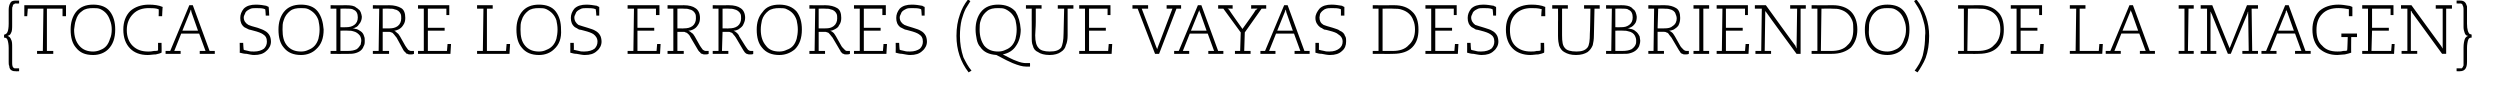
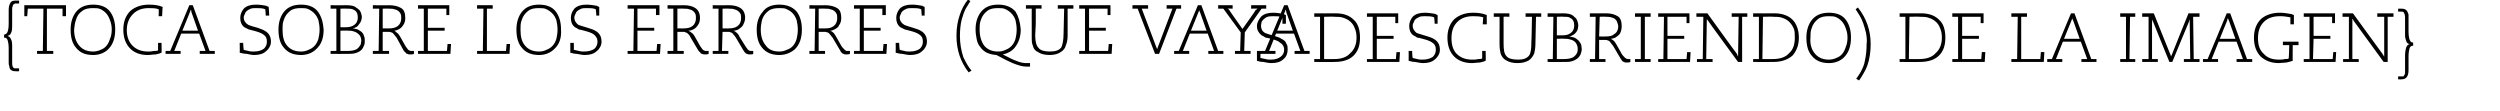
<svg xmlns="http://www.w3.org/2000/svg" version="1.1" width="431.8px" height="19.2px" viewBox="0 0 431.8 19.2">
  <desc>{TOCA SOBRE LOS ERRORES QUE VAYAS DESCUBRIENDO DE LA IMAGEN}</desc>
  <defs />
  <g id="Polygon52745">
-     <path d="m1.5 1.7c0-.5.1-.9.3-1.2c.1-.3.5-.4.9-.4c-.01 0 .6 0 .6 0l0 .5c0 0-.6.03-.6 0c-.1 0-.2 0-.2.1c-.2 0-.3.2-.3.4c-.1.1-.1.3-.1.5c0 0 0 2.6 0 2.6c0 .7 0 1.2-.2 1.5c-.1.3-.3.4-.6.5c0 0 0 0 0 0c.3.1.5.3.6.6c.2.3.2.8.2 1.4c0 0 0 2.7 0 2.7c0 .5.1.8.4.9c0 0 .1 0 .2 0c0 .01.6 0 .6 0l0 .5c0 0-.61.04-.6 0c-.2 0-.4 0-.6-.1c-.3-.1-.5-.4-.5-.8c-.1-.2-.1-.4-.1-.7c0 0 0-2.4 0-2.4c0-.6-.1-1.1-.2-1.4c-.1-.3-.3-.4-.6-.4c0 0 0-.5 0-.5c.3-.1.5-.2.6-.5c.1-.2.2-.7.2-1.4c0 0 0-2.4 0-2.4zm4.9 7.1l1 0l.1-7.3l-2.7 0l-.1 1.3l-.5 0l0-1.9l7.2 0l0 1.9l-.6 0l0-1.3l-2.7 0l0 7.3l1.1 0l0 .5l-2.8 0l0-.5zm12.6-2.1c.2-.4.3-1 .3-1.6c0-.6-.1-1.1-.3-1.6c-.3-.9-.8-1.5-1.6-1.9c-.4-.2-.8-.2-1.3-.2c-.8 0-1.4.1-1.9.5c-.6.4-.9.9-1.1 1.6c-.2.5-.2 1-.3 1.6c0 1.2.3 2.1.9 2.8c.6.7 1.4 1 2.4 1c.4 0 .9-.1 1.3-.3c.8-.3 1.3-.9 1.6-1.9c0 0 0 0 0 0zm0-4.7c.6.8.9 1.8.9 3.1c0 1.5-.4 2.6-1.2 3.4c-.6.6-1.5 1-2.6 1c-1.4 0-2.3-.4-3-1.3c-.6-.7-.9-1.7-.9-3.1c0-1.2.3-2.2.9-3c.7-.9 1.7-1.3 3-1.3c1.3 0 2.3.4 2.9 1.2c0 0 0 0 0 0zm8.9 5.4c0 0 .04 1.75 0 1.7c-.2.1-.5.2-1 .3c-.5 0-.9.1-1.4.1c-1.3 0-2.3-.4-3-1.1c-.8-.8-1.2-1.9-1.2-3.3c0-1.3.4-2.4 1.2-3.2c.8-.7 1.9-1.1 3.2-1.1c.9 0 1.7.1 2.4.4c-.03-.03-.1 1.6-.1 1.6l-.6 0c0 0 .05-1.21 0-1.2c-.5-.2-1.1-.2-1.7-.2c-1.1 0-2 .3-2.7 1c-.7.7-1.1 1.6-1.1 2.8c0 1.2.4 2.1 1 2.7c.7.7 1.6 1 2.7 1c.3 0 .6 0 1-.1c.3 0 .5 0 .7-.1c.01.01 0-1.3 0-1.3l.6 0zm5.2-5.2c0-.1-.1-.3-.1-.5c0 0-.1 0-.1 0c0 .1 0 .2 0 .2c-.1.1-.1.2-.1.2c-.02.05-1.3 3.2-1.3 3.2l2.7 0c0 0-1.11-3.15-1.1-3.1zm-4.5 6.6l.8 0l3.3-7.9l.6 0l2.9 7.9l.9 0l0 .5l-2.6 0l0-.5l1 0l-1.1-3l-3.1 0l-1.2 3l1.1 0l0 .5l-2.6 0l0-.5zm13.4-1.4c0 0 .06 1.18.1 1.2c.2.1.5.1.8.2c.3.1.6.1 1 .1c.7 0 1.3-.2 1.7-.5c.3-.3.5-.7.5-1.2c0-.6-.2-1-.7-1.3c-.3-.2-.8-.4-1.6-.6c-.4-.1-.7-.2-.8-.2c-.4-.2-.6-.3-.8-.4c-.5-.4-.7-.9-.7-1.6c0-.6.2-1.1.6-1.6c.5-.5 1.2-.7 2.1-.7c.7 0 1.3.1 1.8.2c.1.1.3.1.4.2c.03-.03.1 1.5.1 1.5l-.6 0c0 0-.05-1.1-.1-1.1c-.4-.2-1-.2-1.6-.2c-.4 0-.8 0-1.1.2c-.4.2-.7.4-.8.8c-.1.2-.2.4-.2.6c0 .6.3 1 .8 1.3c.2.1.8.3 1.6.5c.5.2.9.3 1.2.5c.4.2.7.5.9.9c.1.2.2.6.2 1c0 .6-.3 1.2-.8 1.6c-.5.5-1.2.7-2.1.7c-.4 0-.8-.1-1.3-.2c-.4 0-.8-.1-1.2-.2c.04-.02 0-1.7 0-1.7l.6 0zm13-.7c.1-.4.2-1 .2-1.6c0-.6-.1-1.1-.2-1.6c-.3-.9-.9-1.5-1.7-1.9c-.4-.2-.8-.2-1.3-.2c-.8 0-1.4.1-1.9.5c-.5.4-.9.9-1.1 1.6c-.2.5-.2 1-.2 1.6c0 1.2.2 2.1.8 2.8c.6.7 1.4 1 2.4 1c.5 0 .9-.1 1.3-.3c.8-.3 1.4-.9 1.7-1.9c0 0 0 0 0 0zm-.1-4.7c.6.8.9 1.8 1 3.1c0 1.5-.4 2.6-1.3 3.4c-.6.6-1.5 1-2.6 1c-1.3 0-2.3-.4-3-1.3c-.6-.7-.9-1.7-.9-3.1c0-1.2.3-2.2.9-3c.7-.9 1.7-1.3 3-1.3c1.3 0 2.3.4 2.9 1.2c0 0 0 0 0 0zm5.1 6.8c.7 0 1.2-.1 1.6-.3c.3-.2.5-.5.7-.8c0-.2.1-.4.1-.7c0-.3-.1-.6-.2-.8c-.3-.4-.7-.7-1.2-.8c-.3-.1-.6-.1-.9-.1c.01-.04-1.3 0-1.3 0l0 3.5c0 0 1.17 0 1.2 0zm-.2-4.1c.5 0 1-.1 1.4-.4c.4-.3.6-.7.6-1.3c0-.6-.2-1.1-.7-1.3c-.3-.2-.6-.2-1.2-.2c.04-.04-1.1 0-1.1 0l0 3.2c0 0 .98.03 1 0zm-2.7 4.1l1 0l0-7.3l-1 0l0-.6c0 0 2.69.03 2.7 0c.8 0 1.4.1 1.7.4c.2.1.3.2.4.3c.2.1.3.3.4.5c.1.3.2.6.2.8c0 .5-.2 1-.5 1.3c-.2.4-.6.6-1.1.7c0 0 0 0 0 0c.1 0 .3 0 .5.1c.3 0 .6.2.9.4c.3.2.5.5.6.9c.1.2.1.5.1.7c0 .4 0 .7-.2 1c-.2.6-.7 1-1.5 1.2c-.4.1-.8.1-1.2.1c-.05.03-3 0-3 0l0-.5zm10.2-3.9c.5 0 1-.1 1.4-.4c.4-.3.6-.8.6-1.3c0-.3 0-.6-.1-.8c-.2-.4-.5-.7-1.1-.8c-.2-.1-.5-.1-.9-.1c.01-.04-1.1 0-1.1 0l0 3.4c0 0 1.16.03 1.2 0zm-2.9 3.9l1 0l.1-7.3l-1.1 0l0-.6c0 0 2.84.03 2.8 0c.9 0 1.6.2 2.1.5c.5.3.7.9.7 1.7c0 .5-.1.9-.4 1.3c-.2.3-.4.5-.8.7c-.2.1-.5.2-.7.2c0 0 0 0 0 0c.2.1.3.2.5.4c.2.1.3.3.5.6c0 0 .9 1.6.9 1.6c.1.2.3.4.5.7c.2.1.3.2.5.2c.2 0 .3 0 .5 0c0 0 0 .5 0 .5c-.2.1-.4.1-.6.1c-.2 0-.4 0-.5-.1c-.2 0-.3-.1-.4-.3c-.1 0-.2-.2-.3-.3c0 0-1.2-2.2-1.2-2.2c-.2-.2-.3-.4-.4-.5c-.2-.2-.3-.4-.5-.4c-.2-.1-.3-.1-.5-.1c.03.01-1 0-1 0l0 3.3l1.1 0l0 .5l-2.8 0l0-.5zm7.8 0l1 0l0-7.3l-1 0l0-.6l5.4 0l0 1.7l-.5 0l0-1.1l-3.2 0l0 3.3l2.9 0l0 .5l-2.9 0l0 3.5l3.3 0l.1-1.2l.6 0l-.1 1.7l-5.6 0l0-.5zm10.2.5l0-.5l1 0l.1-7.3l-1.1 0l0-.6l2.7 0l0 .6l-1 0l0 7.3l3.3 0l.1-1.2l.6 0l-.1 1.7l-5.6 0zm13.7-2.6c.1-.4.2-1 .2-1.6c0-.6-.1-1.1-.2-1.6c-.3-.9-.9-1.5-1.7-1.9c-.4-.2-.8-.2-1.3-.2c-.8 0-1.4.1-1.9.5c-.5.4-.9.9-1.1 1.6c-.2.5-.2 1-.2 1.6c0 1.2.2 2.1.8 2.8c.6.7 1.4 1 2.4 1c.5 0 .9-.1 1.3-.3c.8-.3 1.4-.9 1.7-1.9c0 0 0 0 0 0zm-.1-4.7c.6.8.9 1.8.9 3.1c.1 1.5-.3 2.6-1.2 3.4c-.6.6-1.5 1-2.6 1c-1.3 0-2.3-.4-3-1.3c-.6-.7-.9-1.7-.9-3.1c0-1.2.3-2.2.9-3c.7-.9 1.7-1.3 3-1.3c1.3 0 2.3.4 2.9 1.2c0 0 0 0 0 0zm3.1 5.4c0 0 .05 1.18 0 1.2c.3.1.6.1.9.2c.3.1.6.1.9.1c.8 0 1.4-.2 1.8-.5c.3-.3.5-.7.5-1.2c0-.6-.3-1-.7-1.3c-.3-.2-.8-.4-1.6-.6c-.4-.1-.7-.2-.9-.2c-.3-.2-.5-.3-.7-.4c-.5-.4-.7-.9-.7-1.6c0-.6.2-1.1.6-1.6c.5-.5 1.2-.7 2.1-.7c.6 0 1.2.1 1.8.2c.1.1.2.1.4.2c.01-.03 0 1.5 0 1.5l-.5 0c0 0-.07-1.1-.1-1.1c-.4-.2-1-.2-1.6-.2c-.4 0-.8 0-1.1.2c-.4.2-.7.4-.8.8c-.1.2-.2.4-.2.6c0 .6.3 1 .7 1.3c.3.1.9.3 1.6.5c.6.2 1 .3 1.3.5c.4.2.7.5.9.9c.1.2.2.6.2 1c0 .6-.3 1.2-.8 1.6c-.5.5-1.2.7-2.1.7c-.4 0-.8-.1-1.4-.2c-.4 0-.7-.1-1.1-.2c.02-.02 0-1.7 0-1.7l.6 0zm9.3 1.4l1 0l.1-7.3l-1.1 0l0-.6l5.5 0l0 1.7l-.6 0l0-1.1l-3.2 0l0 3.3l2.9 0l0 .5l-2.9 0l0 3.5l3.3 0l.1-1.2l.6 0l-.1 1.7l-5.6 0l0-.5zm9.7-3.9c.6 0 1.1-.1 1.5-.4c.4-.3.6-.8.6-1.3c0-.3 0-.6-.1-.8c-.2-.4-.5-.7-1.1-.8c-.2-.1-.6-.1-.9-.1c-.01-.04-1.1 0-1.1 0l0 3.4c0 0 1.14.03 1.1 0zm-2.8 3.9l1 0l0-7.3l-1 0l0-.6c0 0 2.82.03 2.8 0c.9 0 1.6.2 2 .5c.5.3.8.9.8 1.7c0 .5-.1.9-.4 1.3c-.2.3-.4.5-.8.7c-.2.1-.5.2-.8.2c0 0 0 0 0 0c.2.1.4.2.6.4c.2.1.3.3.5.6c0 0 .9 1.6.9 1.6c.1.2.3.4.5.7c.2.1.3.2.5.2c.2 0 .3 0 .5 0c0 0 0 .5 0 .5c-.2.1-.4.1-.6.1c-.2 0-.4 0-.5-.1c-.2 0-.3-.1-.4-.3c-.1 0-.2-.2-.3-.3c0 0-1.3-2.2-1.3-2.2c-.1-.2-.2-.4-.3-.5c-.2-.2-.4-.4-.6-.4c-.1-.1-.2-.1-.4-.1c.01.01-1 0-1 0l0 3.3l1.1 0l0 .5l-2.8 0l0-.5zm10.6-3.9c.6 0 1.1-.1 1.5-.4c.4-.3.6-.8.6-1.3c0-.3 0-.6-.1-.8c-.2-.4-.6-.7-1.1-.8c-.3-.1-.6-.1-.9-.1c-.03-.04-1.1 0-1.1 0l0 3.4c0 0 1.12.03 1.1 0zm-2.8 3.9l1 0l0-7.3l-1 0l0-.6c0 0 2.79.03 2.8 0c.9 0 1.6.2 2 .5c.5.3.8.9.8 1.7c0 .5-.2.9-.4 1.3c-.2.3-.5.5-.8.7c-.2.1-.5.2-.8.2c0 0 0 0 0 0c.2.1.4.2.6.4c.1.1.3.3.4.6c0 0 1 1.6 1 1.6c.1.2.3.4.5.7c.1.1.3.2.5.2c.1 0 .3 0 .4 0c0 0 0 .5 0 .5c-.1.1-.3.1-.5.1c-.3 0-.4 0-.6-.1c-.1 0-.2-.1-.4-.3c0 0-.1-.2-.2-.3c0 0-1.3-2.2-1.3-2.2c-.1-.2-.3-.4-.4-.5c-.1-.2-.3-.4-.5-.4c-.1-.1-.3-.1-.4-.1c-.02.01-1 0-1 0l-.1 3.3l1.1 0l0 .5l-2.7 0l0-.5zm14.5-2.1c.1-.4.2-1 .2-1.6c0-.6-.1-1.1-.2-1.6c-.3-.9-.8-1.5-1.7-1.9c-.3-.2-.8-.2-1.3-.2c-.7 0-1.4.1-1.9.5c-.5.4-.9.9-1.1 1.6c-.1.5-.2 1-.2 1.6c0 1.2.3 2.1.9 2.8c.5.7 1.3 1 2.3 1c.5 0 .9-.1 1.3-.3c.9-.3 1.4-.9 1.7-1.9c0 0 0 0 0 0zm0-4.7c.6.8.9 1.8.9 3.1c0 1.5-.4 2.6-1.2 3.4c-.7.6-1.6 1-2.7 1c-1.3 0-2.3-.4-3-1.3c-.6-.7-.9-1.7-.9-3.1c0-1.2.3-2.2 1-3c.6-.9 1.6-1.3 2.9-1.3c1.3 0 2.3.4 3 1.2c0 0 0 0 0 0zm5 2.9c.6 0 1-.1 1.4-.4c.4-.3.6-.8.6-1.3c0-.3 0-.6-.1-.8c-.2-.4-.5-.7-1.1-.8c-.2-.1-.5-.1-.9-.1c.02-.04-1.1 0-1.1 0l0 3.4c0 0 1.17.03 1.2 0zm-2.8 3.9l.9 0l.1-7.3l-1 0l0-.6c0 0 2.75.03 2.7 0c.9 0 1.6.2 2.1.5c.5.3.7.9.7 1.7c0 .5-.1.9-.4 1.3c-.1.3-.4.5-.8.7c-.2.1-.4.2-.7.2c0 0 0 0 0 0c.2.1.4.2.6.4c.1.1.2.3.4.6c0 0 .9 1.6.9 1.6c.1.2.3.4.6.7c.1.1.2.2.4.2c.2 0 .3 0 .5 0c0 0 0 .5 0 .5c-.2.1-.4.1-.6.1c-.2 0-.4 0-.5-.1c-.1 0-.3-.1-.4-.3c-.1 0-.1-.2-.2-.3c0 0-1.3-2.2-1.3-2.2c-.2-.2-.3-.4-.4-.5c-.2-.2-.3-.4-.5-.4c-.2-.1-.3-.1-.5-.1c.04.01-1 0-1 0l0 3.3l1.1 0l0 .5l-2.7 0l0-.5zm7.7 0l1 0l0-7.3l-1 0l0-.6l5.5 0l0 1.7l-.6 0l0-1.1l-3.2 0l0 3.3l2.9 0l0 .5l-2.9 0l0 3.5l3.3 0l.1-1.2l.6 0l-.1 1.7l-5.6 0l0-.5zm7.8-1.4c0 0 .06 1.18.1 1.2c.2.1.5.1.8.2c.3.1.6.1 1 .1c.7 0 1.3-.2 1.7-.5c.3-.3.5-.7.5-1.2c0-.6-.2-1-.7-1.3c-.3-.2-.8-.4-1.6-.6c-.4-.1-.7-.2-.8-.2c-.4-.2-.6-.3-.8-.4c-.5-.4-.7-.9-.7-1.6c0-.6.2-1.1.6-1.6c.5-.5 1.2-.7 2.1-.7c.7 0 1.2.1 1.8.2c.1.1.2.1.4.2c.02-.03 0 1.5 0 1.5l-.5 0c0 0-.06-1.1-.1-1.1c-.4-.2-1-.2-1.6-.2c-.4 0-.8 0-1.1.2c-.4.2-.7.4-.8.8c-.1.2-.2.4-.2.6c0 .6.3 1 .8 1.3c.2.1.8.3 1.5.5c.6.2 1 .3 1.3.5c.4.2.7.5.9.9c.1.2.2.6.2 1c0 .6-.3 1.2-.8 1.6c-.5.5-1.2.7-2.1.7c-.4 0-.8-.1-1.4-.2c-.4 0-.7-.1-1.1-.2c.03-.02 0-1.7 0-1.7l.6 0zm12 5.1c-1.4-1.8-2.1-3.9-2.1-6.3c0-1.4.2-2.6.6-3.7c.3-.9.7-1.7 1.4-2.6c0 0 .4.3.4.3c-.3.5-.6 1-.8 1.3c-.3.6-.5 1.2-.7 1.9c-.2.8-.3 1.8-.3 2.8c0 1.3.2 2.5.6 3.7c.4.8.8 1.6 1.4 2.3c0 0-.5.3-.5.3zm8.1-5.8c.1-.4.2-1 .2-1.6c0-.6-.1-1.1-.2-1.6c-.3-.9-.9-1.5-1.7-1.9c-.4-.2-.8-.2-1.3-.2c-.8 0-1.4.1-1.9.5c-.5.4-.9.9-1.1 1.6c-.2.5-.2 1-.2 1.6c0 1.2.3 2.1.8 2.8c.6.7 1.4 1 2.4 1c.5 0 .9-.1 1.3-.3c.8-.3 1.4-.9 1.7-1.9c0 0 0 0 0 0zm-6.7.1c-.1-.5-.2-1.1-.2-1.7c0-1.2.3-2.2.9-3c.7-.9 1.7-1.3 3-1.3c1.3 0 2.3.4 3 1.2c.5.8.8 1.8.9 3.1c0 1.1-.3 2.1-.8 2.8c-.5.8-1.3 1.3-2.3 1.5c0 0 0 0 0 0c1 .5 1.7.9 2.3 1.1c.7.3 1.3.4 1.7.4c.2 0 .4 0 .5 0c.1 0 .2 0 .2 0c.03 0 0 .6 0 .6c0 0-.33 0-.3 0c-.1 0-.3 0-.4 0c-.6 0-1.3-.2-2.3-.6c-.5-.2-1.5-.7-2.8-1.4c-1.3-.1-2.2-.5-2.8-1.4c-.3-.3-.5-.8-.6-1.3c0 0 0 0 0 0zm11.2-5.9l0 .6c0 0-1.01-.04-1 0c0 .3 0 1.1 0 2.3c0 1-.1 1.7-.1 2.3c0 1.1.2 1.8.6 2.2c.3.4 1 .6 1.9.6c1 0 1.6-.2 2-.7c.2-.4.4-1.2.4-2.4c.01-.02.1-4.3.1-4.3l-1.1 0l0-.6l2.7 0l0 .6l-1 0c0 0-.01 4.56 0 4.6c0 .7-.1 1.3-.3 1.7c-.1.5-.4.9-.9 1.2c-.4.3-1.1.5-1.9.5c-.9 0-1.6-.2-2-.5c-.5-.2-.8-.6-.9-1.1c-.2-.4-.2-.9-.2-1.7c0-.8 0-1.6 0-2.4c-.01.04 0-2.3 0-2.3l-1 0l0-.6l2.7 0zm6.5 7.9l1 0l0-7.3l-1 0l0-.6l5.4 0l0 1.7l-.5 0l0-1.1l-3.2 0l0 3.3l2.9 0l0 .5l-2.9 0l0 3.5l3.3 0l.1-1.2l.6 0l-.1 1.7l-5.6 0l0-.5zm9.2-7.9l2.7 0l0 .6l-1.1 0c0 0 2.53 6.6 2.5 6.6c.1.2.1.3.2.4c0 0 0 0 0 0c0-.1 0-.2.1-.4c0 0 2.5-6.6 2.5-6.6l-1 0l0-.6l2.5 0l0 .6l-.8 0l-3 7.8l-.7 0l-3-7.8l-.9 0l0-.6zm11.7 1.3c-.1-.1-.1-.3-.2-.5c0 0 0 0 0 0c0 .1 0 .2 0 .2c-.1.1-.1.2-.1.2c-.03.05-1.3 3.2-1.3 3.2l2.7 0c0 0-1.12-3.15-1.1-3.1zm-4.5 6.6l.8 0l3.3-7.9l.6 0l2.9 7.9l.9 0l0 .5l-2.6 0l0-.5l1 0l-1.1-3l-3.1 0l-1.2 3l1.1 0l0 .5l-2.6 0l0-.5zm10.5 0l.9 0l.1-3.2l-3-4.1l-.9 0l0-.6l2.5 0l0 .6c0 0-.86-.04-.9 0c.1 0 .2.1.3.2c-.02.04 2.3 3.3 2.3 3.3c0 0 2.35-3.25 2.3-3.3c.1 0 .2-.1.3-.2c-.01-.04-1.1 0-1.1 0l0-.6l2.6 0l0 .6l-.8 0l-2.9 4.1l-.1 3.2l1.1 0l0 .5l-2.7 0l0-.5zm8.9-6.6c0-.1-.1-.3-.1-.5c0 0-.1 0-.1 0c0 .1 0 .2 0 .2c-.1.1-.1.2-.1.2c-.02.05-1.3 3.2-1.3 3.2l2.7 0c0 0-1.11-3.15-1.1-3.1zm-4.5 6.6l.8 0l3.3-7.9l.6 0l2.9 7.9l.9 0l0 .5l-2.6 0l0-.5l1 0l-1.1-3l-3.1 0l-1.2 3l1.1 0l0 .5l-2.6 0l0-.5zm10.1-1.4c0 0 .03 1.18 0 1.2c.3.1.5.1.9.2c.3.1.6.1.9.1c.8 0 1.3-.2 1.7-.5c.4-.3.6-.7.6-1.2c0-.6-.3-1-.8-1.3c-.2-.2-.7-.4-1.5-.6c-.4-.1-.7-.2-.9-.2c-.3-.2-.5-.3-.7-.4c-.5-.4-.8-.9-.8-1.6c0-.6.3-1.1.7-1.6c.5-.5 1.2-.7 2.1-.7c.6 0 1.2.1 1.8.2c.1.1.2.1.4.2c0-.03 0 1.5 0 1.5l-.6 0c0 0 .02-1.1 0-1.1c-.4-.2-1-.2-1.6-.2c-.4 0-.8 0-1.2.2c-.3.2-.6.4-.8.8c0 .2-.1.4-.1.6c0 .6.2 1 .7 1.3c.3.1.8.3 1.6.5c.6.2 1 .3 1.2.5c.5.2.8.5.9.9c.2.2.2.6.2 1c0 .6-.2 1.2-.7 1.6c-.5.5-1.2.7-2.1.7c-.4 0-.9-.1-1.4-.2c-.4 0-.8-.1-1.1-.2c0-.02 0-1.7 0-1.7l.6 0zm12.8 1.4c1.1 0 2.1-.3 2.7-1c.7-.6 1.1-1.5 1.1-2.7c0-.6-.1-1.2-.3-1.6c-.3-.9-1-1.5-1.9-1.8c-.5-.2-1-.2-1.6-.2c.03-.04-1.8 0-1.8 0l0 7.3c0 0 1.76 0 1.8 0zm-3.5 0l1 0l0-7.3l-1 0l0-.6c0 0 3.7.03 3.7 0c1.4 0 2.4.4 3.1 1.1c.8.7 1.1 1.8 1.1 3.1c0 1.3-.3 2.3-1.1 3.1c-.7.7-1.8 1.1-3.3 1.1c.03.03-3.5 0-3.5 0l0-.5zm9.1 0l1 0l0-7.3l-1 0l0-.6l5.4 0l0 1.7l-.5 0l0-1.1l-3.2 0l0 3.3l2.9 0l0 .5l-2.9 0l0 3.5l3.3 0l.1-1.2l.6 0l-.1 1.7l-5.6 0l0-.5zm7.8-1.4c0 0 .05 1.18.1 1.2c.2.1.5.1.8.2c.3.1.6.1.9.1c.8 0 1.4-.2 1.8-.5c.3-.3.5-.7.5-1.2c0-.6-.2-1-.7-1.3c-.3-.2-.8-.4-1.6-.6c-.4-.1-.7-.2-.9-.2c-.3-.2-.5-.3-.7-.4c-.5-.4-.7-.9-.7-1.6c0-.6.2-1.1.6-1.6c.5-.5 1.2-.7 2.1-.7c.6 0 1.2.1 1.8.2c.1.1.2.1.4.2c.02-.03 0 1.5 0 1.5l-.5 0c0 0-.06-1.1-.1-1.1c-.4-.2-1-.2-1.6-.2c-.4 0-.8 0-1.1.2c-.4.2-.7.4-.8.8c-.1.2-.2.4-.2.6c0 .6.3 1 .7 1.3c.3.1.9.3 1.6.5c.6.2 1 .3 1.3.5c.4.2.7.5.9.9c.1.2.2.6.2 1c0 .6-.3 1.2-.8 1.6c-.5.5-1.2.7-2.1.7c-.4 0-.8-.1-1.4-.2c-.4 0-.7-.1-1.1-.2c.02-.02 0-1.7 0-1.7l.6 0zm12.7 0c0 0 .05 1.75 0 1.7c-.2.1-.5.2-1 .3c-.5 0-.9.1-1.4.1c-1.2 0-2.3-.4-3-1.1c-.8-.8-1.2-1.9-1.2-3.3c0-1.3.4-2.4 1.2-3.2c.8-.7 1.9-1.1 3.2-1.1c.9 0 1.7.1 2.4.4c-.02-.03 0 1.6 0 1.6l-.7 0c0 0 .06-1.21.1-1.2c-.6-.2-1.2-.2-1.8-.2c-1.1 0-2 .3-2.7 1c-.7.7-1 1.6-1 2.8c0 1.2.3 2.1.9 2.7c.7.7 1.6 1 2.7 1c.3 0 .7 0 1-.1c.3 0 .5 0 .7-.1c.02.01 0-1.3 0-1.3l.6 0zm4.1-6.5l0 .6c0 0-.98-.04-1 0c0 .3 0 1.1 0 2.3c0 1 0 1.7 0 2.3c0 1.1.1 1.8.5 2.2c.3.4 1 .6 2 .6c.9 0 1.5-.2 1.9-.7c.3-.4.4-1.2.4-2.4c.04-.02.1-4.3.1-4.3l-1.1 0l0-.6l2.7 0l0 .6l-.9 0c0 0-.09 4.56-.1 4.6c0 .7-.1 1.3-.2 1.7c-.2.5-.5.9-.9 1.2c-.5.3-1.1.5-2 .5c-.9 0-1.5-.2-2-.5c-.4-.2-.7-.6-.9-1.1c-.1-.4-.2-.9-.2-1.7c0-.8 0-1.6 0-2.4c.02.04 0-2.3 0-2.3l-1 0l0-.6l2.7 0zm9.4 7.9c.7 0 1.2-.1 1.6-.3c.3-.2.6-.5.7-.8c.1-.2.1-.4.1-.7c0-.3-.1-.6-.2-.8c-.2-.4-.6-.7-1.2-.8c-.3-.1-.6-.1-.9-.1c.04-.04-1.3 0-1.3 0l0 3.5c0 0 1.2 0 1.2 0zm-.2-4.1c.6 0 1-.1 1.4-.4c.4-.3.6-.7.6-1.3c0-.6-.2-1.1-.7-1.3c-.2-.2-.6-.2-1.1-.2c-.03-.04-1.2 0-1.2 0l0 3.2c0 0 1.01.03 1 0zm-2.6 4.1l.9 0l.1-7.3l-1 0l0-.6c0 0 2.62.03 2.6 0c.8 0 1.4.1 1.8.4c.1.1.2.2.3.3c.2.1.3.3.4.5c.1.3.2.6.2.8c0 .5-.1 1-.4 1.3c-.3.4-.7.6-1.2.7c0 0 0 0 0 0c.2 0 .3 0 .5.1c.3 0 .7.2.9.4c.3.2.5.5.7.9c0 .2.1.5.1.7c0 .4-.1.7-.2 1c-.3.6-.8 1-1.6 1.2c-.3.1-.7.1-1.2.1c-.02.03-2.9 0-2.9 0l0-.5zm10.1-3.9c.6 0 1.1-.1 1.4-.4c.5-.3.7-.8.7-1.3c0-.3-.1-.6-.2-.8c-.1-.4-.5-.7-1-.8c-.3-.1-.6-.1-1-.1c.04-.04-1 0-1 0l-.1 3.4c0 0 1.19.03 1.2 0zm-2.8 3.9l.9 0l.1-7.3l-1 0l0-.6c0 0 2.77.03 2.8 0c.9 0 1.5.2 2 .5c.5.3.7.9.7 1.7c0 .5-.1.9-.3 1.3c-.2.3-.5.5-.8.7c-.3.1-.5.2-.8.2c0 0 0 0 0 0c.2.1.4.2.6.4c.1.1.2.3.4.6c0 0 .9 1.6.9 1.6c.1.2.3.4.6.7c.1.1.3.2.5.2c.1 0 .3 0 .4 0c0 0 0 .5 0 .5c-.2.1-.4.1-.6.1c-.2 0-.4 0-.5-.1c-.1 0-.3-.1-.4-.3c0 0-.1-.2-.2-.3c0 0-1.3-2.2-1.3-2.2c-.2-.2-.3-.4-.4-.5c-.1-.2-.3-.4-.5-.4c-.1-.1-.3-.1-.4-.1c-.04.01-1.1 0-1.1 0l0 3.3l1.1 0l0 .5l-2.7 0l0-.5zm7.8.5l0-.5l1 0l0-7.3l-1 0l0-.6l2.7 0l0 .6l-1 0l0 7.3l1 0l0 .5l-2.7 0zm4-.5l.9 0l.1-7.3l-1 0l0-.6l5.4 0l0 1.7l-.5 0l0-1.1l-3.3 0l0 3.3l2.9 0l0 .5l-2.9 0l0 3.5l3.3 0l.1-1.2l.6 0l-.1 1.7l-5.5 0l0-.5zm6.7 0l1 0l.1-7.3l-1.2 0l0-.6l1.9 0c0 0 5.06 7.02 5.1 7c0 .1.1.2.2.5c.01-.02 0 0 0 0l.1-6.9l-1.2 0l0-.6l2.7 0l0 .6l-.9 0l0 7.8l-.7 0c0 0-5.14-6.99-5.1-7c-.1-.1-.2-.3-.3-.4c.02-.02 0 0 0 0l-.1 6.9l1.1 0l0 .5l-2.7 0l0-.5zm13.1 0c1.2 0 2.2-.3 2.8-1c.7-.6 1-1.5 1-2.7c0-.6 0-1.2-.2-1.6c-.4-.9-1-1.5-1.9-1.8c-.5-.2-1-.2-1.6-.2c.01-.04-1.8 0-1.8 0l-.1 7.3c0 0 1.84 0 1.8 0zm-3.4 0l1 0l0-7.3l-1 0l0-.6c0 0 3.68.03 3.7 0c1.3 0 2.4.4 3.1 1.1c.7.7 1.1 1.8 1.1 3.1c0 1.3-.4 2.3-1.1 3.1c-.8.7-1.9 1.1-3.3 1.1c.01.03-3.5 0-3.5 0l0-.5zm16-2.1c.2-.4.3-1 .3-1.6c0-.6-.1-1.1-.3-1.6c-.3-.9-.8-1.5-1.6-1.9c-.4-.2-.8-.2-1.3-.2c-.8 0-1.4.1-1.9.5c-.5.4-.9.9-1.1 1.6c-.2.5-.2 1-.2 1.6c-.1 1.2.2 2.1.8 2.8c.6.7 1.4 1 2.4 1c.4 0 .9-.1 1.3-.3c.8-.3 1.3-.9 1.6-1.9c0 0 0 0 0 0zm0-4.7c.6.8.9 1.8.9 3.1c0 1.5-.4 2.6-1.2 3.4c-.6.6-1.5 1-2.6 1c-1.3 0-2.3-.4-3-1.3c-.6-.7-.9-1.7-.9-3.1c0-1.2.3-2.2.9-3c.7-.9 1.7-1.3 3-1.3c1.3 0 2.3.4 2.9 1.2c0 0 0 0 0 0zm2.1-2.1c1.5 1.9 2.2 4 2.2 6.3c0 1.4-.2 2.7-.6 3.8c-.2.5-.4.9-.7 1.4c-.2.4-.5.8-.7 1.1c0 0-.5-.3-.5-.3c.4-.5.6-.9.8-1.2c.3-.6.6-1.2.7-1.9c.2-.9.3-1.8.3-2.9c.1-.6 0-1.3-.1-1.9c-.3-1.2-.6-2.2-1.1-3c-.3-.5-.5-.8-.7-1.1c0 0 .4-.3.4-.3zm10.6 8.9c1.2 0 2.2-.3 2.8-1c.7-.6 1.1-1.5 1.1-2.7c0-.6-.1-1.2-.3-1.6c-.3-.9-1-1.5-1.9-1.8c-.5-.2-1-.2-1.6-.2c.02-.04-1.8 0-1.8 0l-.1 7.3c0 0 1.85 0 1.8 0zm-3.4 0l1 0l0-7.3l-1 0l0-.6c0 0 3.69.03 3.7 0c1.4 0 2.4.4 3.1 1.1c.8.7 1.1 1.8 1.1 3.1c0 1.3-.3 2.3-1.1 3.1c-.7.7-1.8 1.1-3.3 1.1c.02.03-3.5 0-3.5 0l0-.5zm9.1 0l1 0l0-7.3l-1 0l0-.6l5.4 0l0 1.7l-.5 0l0-1.1l-3.2 0l0 3.3l2.9 0l0 .5l-2.9 0l0 3.5l3.3 0l.1-1.2l.6 0l-.1 1.7l-5.6 0l0-.5zm10.2.5l0-.5l1 0l.1-7.3l-1.1 0l0-.6l2.7 0l0 .6l-1 0l0 7.3l3.3 0l.1-1.2l.6 0l-.1 1.7l-5.6 0zm10.7-7.1c-.1-.1-.1-.3-.2-.5c0 0 0 0 0 0c0 .1 0 .2 0 .2c-.1.1-.1.2-.1.2c-.03.05-1.3 3.2-1.3 3.2l2.7 0c0 0-1.12-3.15-1.1-3.1zm-4.5 6.6l.8 0l3.3-7.9l.6 0l2.9 7.9l.9 0l0 .5l-2.6 0l0-.5l1 0l-1.1-3l-3.1 0l-1.2 3l1.1 0l0 .5l-2.6 0l0-.5zm12.6.5l0-.5l1 0l0-7.3l-1 0l0-.6l2.6 0l0 .6l-.9 0l-.1 7.3l1 0l0 .5l-2.6 0zm3.8-.5l1.1 0l0-7.3l-1.1 0l0-.6l2 0c0 0 2.87 7.18 2.9 7.2c0 .1.1.2.1.3c0 0 0 0 0 0c0-.1 0-.2.1-.3c-.02-.02 2.9-7.2 2.9-7.2l1.9 0l0 .6l-1.1 0l.1 7.3l1 0l0 .5l-2.7 0l0-.5l1.1 0l-.1-6.8c0 0-.01-.04 0 0c0 0-.1.1-.1.3c-.03.01-2.9 7-2.9 7l-.5 0c0 0-2.83-6.91-2.8-6.9c0 0-.1-.1-.1-.2c0 0 0-.1-.1-.2c.05.01 0 0 0 0l0 6.8l1 0l0 .5l-2.7 0l0-.5zm15-6.6c-.1-.1-.1-.3-.2-.5c0 0 0 0 0 0c0 .1 0 .2-.1.2c0 .1 0 .2 0 .2c-.04.05-1.3 3.2-1.3 3.2l2.7 0c0 0-1.13-3.15-1.1-3.1zm-4.5 6.6l.8 0l3.3-7.9l.6 0l2.9 7.9l.9 0l0 .5l-2.7 0l0-.5l1.1 0l-1.1-3l-3.1 0l-1.2 3l1.1 0l0 .5l-2.6 0l0-.5zm16.5-3l0 .6l-1 0c0 0-.03 2.75 0 2.7c-.3.1-.6.2-1.1.3c-.4 0-.9.1-1.3.1c-1.3 0-2.3-.4-3.1-1.1c-.8-.8-1.2-1.9-1.2-3.3c0-1.3.4-2.4 1.2-3.2c.8-.7 1.9-1.1 3.3-1.1c.6 0 1.2.1 1.8.2c.2 0 .3.1.6.2c.01-.02 0 1.6 0 1.6l-.6 0c0 0-.02-1.17 0-1.2c-.5-.1-1.1-.2-1.8-.2c-1.2 0-2.1.3-2.8 1c-.7.7-1 1.6-1 2.8c0 1.2.3 2.1 1 2.7c.6.7 1.5 1 2.6 1c.4 0 .7 0 1-.1c.3 0 .6 0 .7-.1c.04.01.1-2.3.1-2.3l-1.1 0l0-.6l2.7 0zm.9 3l1 0l0-7.3l-1 0l0-.6l5.4 0l0 1.7l-.5 0l0-1.1l-3.2 0l0 3.3l2.9 0l0 .5l-2.9 0l-.1 3.5l3.4 0l.1-1.2l.5 0l-.1 1.7l-5.5 0l0-.5zm6.8 0l1 0l0-7.3l-1.1 0l0-.6l1.8 0c0 0 5.1 7.02 5.1 7c.1.1.1.2.3.5c-.05-.02 0 0 0 0l0-6.9l-1.2 0l0-.6l2.8 0l0 .6l-1 0l0 7.8l-.7 0c0 0-5.11-6.99-5.1-7c-.1-.1-.2-.3-.2-.4c-.04-.02-.1 0-.1 0l0 6.9l1.1 0l0 .5l-2.7 0l0-.5zm10.1-8.7c.7 0 1 .3 1.2 1c0 .2 0 .4 0 .6c0 0 0 2.4 0 2.4c0 1 .2 1.6.5 1.8c.1 0 .2 0 .3.1c0 0 0 .5 0 .5c-.3 0-.5.1-.6.4c-.1.3-.2.8-.2 1.4c0 0 0 2.4 0 2.4c0 1.1-.4 1.6-1.2 1.6c.04.04-.6 0-.6 0l0-.5c0 0 .62.01.6 0c.1 0 .2 0 .3 0c.1-.1.2-.2.3-.5c0-.1 0-.2 0-.4c0 0 0-2.7 0-2.7c0-.6.1-1.1.2-1.4c.1-.3.3-.5.6-.6c0 0 0 0 0 0c-.3 0-.5-.2-.6-.5c-.1-.3-.2-.6-.2-1c0-.1 0-.3 0-.5c0 0 0-2.6 0-2.6c0-.4-.1-.6-.2-.8c0-.1-.2-.2-.4-.2c.02.03-.6 0-.6 0l0-.5c0 0 .64 0 .6 0z" stroke="none" fill="#000" />
+     <path d="m1.5 1.7c0-.5.1-.9.3-1.2c.1-.3.5-.4.9-.4c-.01 0 .6 0 .6 0l0 .5c0 0-.6.03-.6 0c-.1 0-.2 0-.2.1c-.2 0-.3.2-.3.4c-.1.1-.1.3-.1.5c0 0 0 2.6 0 2.6c0 .7 0 1.2-.2 1.5c-.1.3-.3.4-.6.5c0 0 0 0 0 0c.3.1.5.3.6.6c.2.3.2.8.2 1.4c0 0 0 2.7 0 2.7c0 .5.1.8.4.9c0 0 .1 0 .2 0c0 .01.6 0 .6 0l0 .5c0 0-.61.04-.6 0c-.2 0-.4 0-.6-.1c-.3-.1-.5-.4-.5-.8c-.1-.2-.1-.4-.1-.7c0 0 0-2.4 0-2.4c0-.6-.1-1.1-.2-1.4c-.1-.3-.3-.4-.6-.4c0 0 0-.5 0-.5c.3-.1.5-.2.6-.5c.1-.2.2-.7.2-1.4c0 0 0-2.4 0-2.4zm4.9 7.1l1 0l.1-7.3l-2.7 0l-.1 1.3l-.5 0l0-1.9l7.2 0l0 1.9l-.6 0l0-1.3l-2.7 0l0 7.3l1.1 0l0 .5l-2.8 0l0-.5zm12.6-2.1c.2-.4.3-1 .3-1.6c0-.6-.1-1.1-.3-1.6c-.3-.9-.8-1.5-1.6-1.9c-.4-.2-.8-.2-1.3-.2c-.8 0-1.4.1-1.9.5c-.6.4-.9.9-1.1 1.6c-.2.5-.2 1-.3 1.6c0 1.2.3 2.1.9 2.8c.6.7 1.4 1 2.4 1c.4 0 .9-.1 1.3-.3c.8-.3 1.3-.9 1.6-1.9c0 0 0 0 0 0zm0-4.7c.6.8.9 1.8.9 3.1c0 1.5-.4 2.6-1.2 3.4c-.6.6-1.5 1-2.6 1c-1.4 0-2.3-.4-3-1.3c-.6-.7-.9-1.7-.9-3.1c0-1.2.3-2.2.9-3c.7-.9 1.7-1.3 3-1.3c1.3 0 2.3.4 2.9 1.2c0 0 0 0 0 0zm8.9 5.4c0 0 .04 1.75 0 1.7c-.2.1-.5.2-1 .3c-.5 0-.9.1-1.4.1c-1.3 0-2.3-.4-3-1.1c-.8-.8-1.2-1.9-1.2-3.3c0-1.3.4-2.4 1.2-3.2c.8-.7 1.9-1.1 3.2-1.1c.9 0 1.7.1 2.4.4c-.03-.03-.1 1.6-.1 1.6l-.6 0c0 0 .05-1.21 0-1.2c-.5-.2-1.1-.2-1.7-.2c-1.1 0-2 .3-2.7 1c-.7.7-1.1 1.6-1.1 2.8c0 1.2.4 2.1 1 2.7c.7.7 1.6 1 2.7 1c.3 0 .6 0 1-.1c.3 0 .5 0 .7-.1c.01.01 0-1.3 0-1.3l.6 0zm5.2-5.2c0-.1-.1-.3-.1-.5c0 0-.1 0-.1 0c0 .1 0 .2 0 .2c-.1.1-.1.2-.1.2c-.02.05-1.3 3.2-1.3 3.2l2.7 0c0 0-1.11-3.15-1.1-3.1zm-4.5 6.6l.8 0l3.3-7.9l.6 0l2.9 7.9l.9 0l0 .5l-2.6 0l0-.5l1 0l-1.1-3l-3.1 0l-1.2 3l1.1 0l0 .5l-2.6 0l0-.5zm13.4-1.4c0 0 .06 1.18.1 1.2c.2.1.5.1.8.2c.3.1.6.1 1 .1c.7 0 1.3-.2 1.7-.5c.3-.3.5-.7.5-1.2c0-.6-.2-1-.7-1.3c-.3-.2-.8-.4-1.6-.6c-.4-.1-.7-.2-.8-.2c-.4-.2-.6-.3-.8-.4c-.5-.4-.7-.9-.7-1.6c0-.6.2-1.1.6-1.6c.5-.5 1.2-.7 2.1-.7c.7 0 1.3.1 1.8.2c.1.1.3.1.4.2c.03-.03.1 1.5.1 1.5l-.6 0c0 0-.05-1.1-.1-1.1c-.4-.2-1-.2-1.6-.2c-.4 0-.8 0-1.1.2c-.4.2-.7.4-.8.8c-.1.2-.2.4-.2.6c0 .6.3 1 .8 1.3c.2.1.8.3 1.6.5c.5.2.9.3 1.2.5c.4.2.7.5.9.9c.1.2.2.6.2 1c0 .6-.3 1.2-.8 1.6c-.5.5-1.2.7-2.1.7c-.4 0-.8-.1-1.3-.2c-.4 0-.8-.1-1.2-.2c.04-.02 0-1.7 0-1.7l.6 0zm13-.7c.1-.4.2-1 .2-1.6c0-.6-.1-1.1-.2-1.6c-.3-.9-.9-1.5-1.7-1.9c-.4-.2-.8-.2-1.3-.2c-.8 0-1.4.1-1.9.5c-.5.4-.9.9-1.1 1.6c-.2.5-.2 1-.2 1.6c0 1.2.2 2.1.8 2.8c.6.7 1.4 1 2.4 1c.5 0 .9-.1 1.3-.3c.8-.3 1.4-.9 1.7-1.9c0 0 0 0 0 0zm-.1-4.7c.6.8.9 1.8 1 3.1c0 1.5-.4 2.6-1.3 3.4c-.6.6-1.5 1-2.6 1c-1.3 0-2.3-.4-3-1.3c-.6-.7-.9-1.7-.9-3.1c0-1.2.3-2.2.9-3c.7-.9 1.7-1.3 3-1.3c1.3 0 2.3.4 2.9 1.2c0 0 0 0 0 0zm5.1 6.8c.7 0 1.2-.1 1.6-.3c.3-.2.5-.5.7-.8c0-.2.1-.4.1-.7c0-.3-.1-.6-.2-.8c-.3-.4-.7-.7-1.2-.8c-.3-.1-.6-.1-.9-.1c.01-.04-1.3 0-1.3 0l0 3.5c0 0 1.17 0 1.2 0zm-.2-4.1c.5 0 1-.1 1.4-.4c.4-.3.6-.7.6-1.3c0-.6-.2-1.1-.7-1.3c-.3-.2-.6-.2-1.2-.2c.04-.04-1.1 0-1.1 0l0 3.2c0 0 .98.03 1 0zm-2.7 4.1l1 0l0-7.3l-1 0l0-.6c0 0 2.69.03 2.7 0c.8 0 1.4.1 1.7.4c.2.1.3.2.4.3c.2.1.3.3.4.5c.1.3.2.6.2.8c0 .5-.2 1-.5 1.3c-.2.4-.6.6-1.1.7c0 0 0 0 0 0c.1 0 .3 0 .5.1c.3 0 .6.2.9.4c.3.2.5.5.6.9c.1.2.1.5.1.7c0 .4 0 .7-.2 1c-.2.6-.7 1-1.5 1.2c-.4.1-.8.1-1.2.1c-.05.03-3 0-3 0l0-.5zm10.2-3.9c.5 0 1-.1 1.4-.4c.4-.3.6-.8.6-1.3c0-.3 0-.6-.1-.8c-.2-.4-.5-.7-1.1-.8c-.2-.1-.5-.1-.9-.1c.01-.04-1.1 0-1.1 0l0 3.4c0 0 1.16.03 1.2 0zm-2.9 3.9l1 0l.1-7.3l-1.1 0l0-.6c0 0 2.84.03 2.8 0c.9 0 1.6.2 2.1.5c.5.3.7.9.7 1.7c0 .5-.1.9-.4 1.3c-.2.3-.4.5-.8.7c-.2.1-.5.2-.7.2c0 0 0 0 0 0c.2.1.3.2.5.4c.2.1.3.3.5.6c0 0 .9 1.6.9 1.6c.1.2.3.4.5.7c.2.1.3.2.5.2c.2 0 .3 0 .5 0c0 0 0 .5 0 .5c-.2.1-.4.1-.6.1c-.2 0-.4 0-.5-.1c-.2 0-.3-.1-.4-.3c-.1 0-.2-.2-.3-.3c0 0-1.2-2.2-1.2-2.2c-.2-.2-.3-.4-.4-.5c-.2-.2-.3-.4-.5-.4c-.2-.1-.3-.1-.5-.1c.03.01-1 0-1 0l0 3.3l1.1 0l0 .5l-2.8 0l0-.5zm7.8 0l1 0l0-7.3l-1 0l0-.6l5.4 0l0 1.7l-.5 0l0-1.1l-3.2 0l0 3.3l2.9 0l0 .5l-2.9 0l0 3.5l3.3 0l.1-1.2l.6 0l-.1 1.7l-5.6 0l0-.5zm10.2.5l0-.5l1 0l.1-7.3l-1.1 0l0-.6l2.7 0l0 .6l-1 0l0 7.3l3.3 0l.1-1.2l.6 0l-.1 1.7l-5.6 0zm13.7-2.6c.1-.4.2-1 .2-1.6c0-.6-.1-1.1-.2-1.6c-.3-.9-.9-1.5-1.7-1.9c-.4-.2-.8-.2-1.3-.2c-.8 0-1.4.1-1.9.5c-.5.4-.9.9-1.1 1.6c-.2.5-.2 1-.2 1.6c0 1.2.2 2.1.8 2.8c.6.7 1.4 1 2.4 1c.5 0 .9-.1 1.3-.3c.8-.3 1.4-.9 1.7-1.9c0 0 0 0 0 0zm-.1-4.7c.6.8.9 1.8.9 3.1c.1 1.5-.3 2.6-1.2 3.4c-.6.6-1.5 1-2.6 1c-1.3 0-2.3-.4-3-1.3c-.6-.7-.9-1.7-.9-3.1c0-1.2.3-2.2.9-3c.7-.9 1.7-1.3 3-1.3c1.3 0 2.3.4 2.9 1.2c0 0 0 0 0 0zm3.1 5.4c0 0 .05 1.18 0 1.2c.3.1.6.1.9.2c.3.1.6.1.9.1c.8 0 1.4-.2 1.8-.5c.3-.3.5-.7.5-1.2c0-.6-.3-1-.7-1.3c-.3-.2-.8-.4-1.6-.6c-.4-.1-.7-.2-.9-.2c-.3-.2-.5-.3-.7-.4c-.5-.4-.7-.9-.7-1.6c0-.6.2-1.1.6-1.6c.5-.5 1.2-.7 2.1-.7c.6 0 1.2.1 1.8.2c.1.1.2.1.4.2c.01-.03 0 1.5 0 1.5l-.5 0c0 0-.07-1.1-.1-1.1c-.4-.2-1-.2-1.6-.2c-.4 0-.8 0-1.1.2c-.4.2-.7.4-.8.8c-.1.2-.2.4-.2.6c0 .6.3 1 .7 1.3c.3.1.9.3 1.6.5c.6.2 1 .3 1.3.5c.4.2.7.5.9.9c.1.2.2.6.2 1c0 .6-.3 1.2-.8 1.6c-.5.5-1.2.7-2.1.7c-.4 0-.8-.1-1.4-.2c-.4 0-.7-.1-1.1-.2c.02-.02 0-1.7 0-1.7l.6 0zm9.3 1.4l1 0l.1-7.3l-1.1 0l0-.6l5.5 0l0 1.7l-.6 0l0-1.1l-3.2 0l0 3.3l2.9 0l0 .5l-2.9 0l0 3.5l3.3 0l.1-1.2l.6 0l-.1 1.7l-5.6 0l0-.5zm9.7-3.9c.6 0 1.1-.1 1.5-.4c.4-.3.6-.8.6-1.3c0-.3 0-.6-.1-.8c-.2-.4-.5-.7-1.1-.8c-.2-.1-.6-.1-.9-.1c-.01-.04-1.1 0-1.1 0l0 3.4c0 0 1.14.03 1.1 0zm-2.8 3.9l1 0l0-7.3l-1 0l0-.6c0 0 2.82.03 2.8 0c.9 0 1.6.2 2 .5c.5.3.8.9.8 1.7c0 .5-.1.9-.4 1.3c-.2.3-.4.5-.8.7c-.2.1-.5.2-.8.2c0 0 0 0 0 0c.2.1.4.2.6.4c.2.1.3.3.5.6c0 0 .9 1.6.9 1.6c.1.2.3.4.5.7c.2.1.3.2.5.2c.2 0 .3 0 .5 0c0 0 0 .5 0 .5c-.2.1-.4.1-.6.1c-.2 0-.4 0-.5-.1c-.2 0-.3-.1-.4-.3c-.1 0-.2-.2-.3-.3c0 0-1.3-2.2-1.3-2.2c-.1-.2-.2-.4-.3-.5c-.2-.2-.4-.4-.6-.4c-.1-.1-.2-.1-.4-.1c.01.01-1 0-1 0l0 3.3l1.1 0l0 .5l-2.8 0l0-.5zm10.6-3.9c.6 0 1.1-.1 1.5-.4c.4-.3.6-.8.6-1.3c0-.3 0-.6-.1-.8c-.2-.4-.6-.7-1.1-.8c-.3-.1-.6-.1-.9-.1c-.03-.04-1.1 0-1.1 0l0 3.4c0 0 1.12.03 1.1 0zm-2.8 3.9l1 0l0-7.3l-1 0l0-.6c0 0 2.79.03 2.8 0c.9 0 1.6.2 2 .5c.5.3.8.9.8 1.7c0 .5-.2.9-.4 1.3c-.2.3-.5.5-.8.7c-.2.1-.5.2-.8.2c0 0 0 0 0 0c.2.1.4.2.6.4c.1.1.3.3.4.6c0 0 1 1.6 1 1.6c.1.2.3.4.5.7c.1.1.3.2.5.2c.1 0 .3 0 .4 0c0 0 0 .5 0 .5c-.1.1-.3.1-.5.1c-.3 0-.4 0-.6-.1c-.1 0-.2-.1-.4-.3c0 0-.1-.2-.2-.3c0 0-1.3-2.2-1.3-2.2c-.1-.2-.3-.4-.4-.5c-.1-.2-.3-.4-.5-.4c-.1-.1-.3-.1-.4-.1c-.02.01-1 0-1 0l-.1 3.3l1.1 0l0 .5l-2.7 0l0-.5zm14.5-2.1c.1-.4.2-1 .2-1.6c0-.6-.1-1.1-.2-1.6c-.3-.9-.8-1.5-1.7-1.9c-.3-.2-.8-.2-1.3-.2c-.7 0-1.4.1-1.9.5c-.5.4-.9.9-1.1 1.6c-.1.5-.2 1-.2 1.6c0 1.2.3 2.1.9 2.8c.5.7 1.3 1 2.3 1c.5 0 .9-.1 1.3-.3c.9-.3 1.4-.9 1.7-1.9c0 0 0 0 0 0zm0-4.7c.6.8.9 1.8.9 3.1c0 1.5-.4 2.6-1.2 3.4c-.7.6-1.6 1-2.7 1c-1.3 0-2.3-.4-3-1.3c-.6-.7-.9-1.7-.9-3.1c0-1.2.3-2.2 1-3c.6-.9 1.6-1.3 2.9-1.3c1.3 0 2.3.4 3 1.2c0 0 0 0 0 0zm5 2.9c.6 0 1-.1 1.4-.4c.4-.3.6-.8.6-1.3c0-.3 0-.6-.1-.8c-.2-.4-.5-.7-1.1-.8c-.2-.1-.5-.1-.9-.1c.02-.04-1.1 0-1.1 0l0 3.4c0 0 1.17.03 1.2 0zm-2.8 3.9l.9 0l.1-7.3l-1 0l0-.6c0 0 2.75.03 2.7 0c.9 0 1.6.2 2.1.5c.5.3.7.9.7 1.7c0 .5-.1.9-.4 1.3c-.1.3-.4.5-.8.7c-.2.1-.4.2-.7.2c0 0 0 0 0 0c.2.1.4.2.6.4c.1.1.2.3.4.6c0 0 .9 1.6.9 1.6c.1.2.3.4.6.7c.1.1.2.2.4.2c.2 0 .3 0 .5 0c0 0 0 .5 0 .5c-.2.1-.4.1-.6.1c-.2 0-.4 0-.5-.1c-.1 0-.3-.1-.4-.3c-.1 0-.1-.2-.2-.3c0 0-1.3-2.2-1.3-2.2c-.2-.2-.3-.4-.4-.5c-.2-.2-.3-.4-.5-.4c-.2-.1-.3-.1-.5-.1c.04.01-1 0-1 0l0 3.3l1.1 0l0 .5l-2.7 0l0-.5zm7.7 0l1 0l0-7.3l-1 0l0-.6l5.5 0l0 1.7l-.6 0l0-1.1l-3.2 0l0 3.3l2.9 0l0 .5l-2.9 0l0 3.5l3.3 0l.1-1.2l.6 0l-.1 1.7l-5.6 0l0-.5zm7.8-1.4c0 0 .06 1.18.1 1.2c.2.1.5.1.8.2c.3.1.6.1 1 .1c.7 0 1.3-.2 1.7-.5c.3-.3.5-.7.5-1.2c0-.6-.2-1-.7-1.3c-.3-.2-.8-.4-1.6-.6c-.4-.1-.7-.2-.8-.2c-.4-.2-.6-.3-.8-.4c-.5-.4-.7-.9-.7-1.6c0-.6.2-1.1.6-1.6c.5-.5 1.2-.7 2.1-.7c.7 0 1.2.1 1.8.2c.1.1.2.1.4.2c.02-.03 0 1.5 0 1.5l-.5 0c0 0-.06-1.1-.1-1.1c-.4-.2-1-.2-1.6-.2c-.4 0-.8 0-1.1.2c-.4.2-.7.4-.8.8c-.1.2-.2.4-.2.6c0 .6.3 1 .8 1.3c.2.1.8.3 1.5.5c.6.2 1 .3 1.3.5c.4.2.7.5.9.9c.1.2.2.6.2 1c0 .6-.3 1.2-.8 1.6c-.5.5-1.2.7-2.1.7c-.4 0-.8-.1-1.4-.2c-.4 0-.7-.1-1.1-.2c.03-.02 0-1.7 0-1.7l.6 0zm12 5.1c-1.4-1.8-2.1-3.9-2.1-6.3c0-1.4.2-2.6.6-3.7c.3-.9.7-1.7 1.4-2.6c0 0 .4.3.4.3c-.3.5-.6 1-.8 1.3c-.3.6-.5 1.2-.7 1.9c-.2.8-.3 1.8-.3 2.8c0 1.3.2 2.5.6 3.7c.4.8.8 1.6 1.4 2.3c0 0-.5.3-.5.3zm8.1-5.8c.1-.4.2-1 .2-1.6c0-.6-.1-1.1-.2-1.6c-.3-.9-.9-1.5-1.7-1.9c-.4-.2-.8-.2-1.3-.2c-.8 0-1.4.1-1.9.5c-.5.4-.9.9-1.1 1.6c-.2.5-.2 1-.2 1.6c0 1.2.3 2.1.8 2.8c.6.7 1.4 1 2.4 1c.5 0 .9-.1 1.3-.3c.8-.3 1.4-.9 1.7-1.9c0 0 0 0 0 0zm-6.7.1c-.1-.5-.2-1.1-.2-1.7c0-1.2.3-2.2.9-3c.7-.9 1.7-1.3 3-1.3c1.3 0 2.3.4 3 1.2c.5.8.8 1.8.9 3.1c0 1.1-.3 2.1-.8 2.8c-.5.8-1.3 1.3-2.3 1.5c0 0 0 0 0 0c1 .5 1.7.9 2.3 1.1c.7.3 1.3.4 1.7.4c.2 0 .4 0 .5 0c.1 0 .2 0 .2 0c.03 0 0 .6 0 .6c0 0-.33 0-.3 0c-.1 0-.3 0-.4 0c-.6 0-1.3-.2-2.3-.6c-.5-.2-1.5-.7-2.8-1.4c-1.3-.1-2.2-.5-2.8-1.4c-.3-.3-.5-.8-.6-1.3c0 0 0 0 0 0zm11.2-5.9l0 .6c0 0-1.01-.04-1 0c0 .3 0 1.1 0 2.3c0 1-.1 1.7-.1 2.3c0 1.1.2 1.8.6 2.2c.3.4 1 .6 1.9.6c1 0 1.6-.2 2-.7c.2-.4.4-1.2.4-2.4c.01-.02.1-4.3.1-4.3l-1.1 0l0-.6l2.7 0l0 .6l-1 0c0 0-.01 4.56 0 4.6c0 .7-.1 1.3-.3 1.7c-.1.5-.4.9-.9 1.2c-.4.3-1.1.5-1.9.5c-.9 0-1.6-.2-2-.5c-.5-.2-.8-.6-.9-1.1c-.2-.4-.2-.9-.2-1.7c0-.8 0-1.6 0-2.4c-.01.04 0-2.3 0-2.3l-1 0l0-.6l2.7 0zm6.5 7.9l1 0l0-7.3l-1 0l0-.6l5.4 0l0 1.7l-.5 0l0-1.1l-3.2 0l0 3.3l2.9 0l0 .5l-2.9 0l0 3.5l3.3 0l.1-1.2l.6 0l-.1 1.7l-5.6 0l0-.5zm9.2-7.9l2.7 0l0 .6l-1.1 0c0 0 2.53 6.6 2.5 6.6c.1.2.1.3.2.4c0 0 0 0 0 0c0-.1 0-.2.1-.4c0 0 2.5-6.6 2.5-6.6l-1 0l0-.6l2.5 0l0 .6l-.8 0l-3 7.8l-.7 0l-3-7.8l-.9 0l0-.6zm11.7 1.3c-.1-.1-.1-.3-.2-.5c0 0 0 0 0 0c0 .1 0 .2 0 .2c-.1.1-.1.2-.1.2c-.03.05-1.3 3.2-1.3 3.2l2.7 0c0 0-1.12-3.15-1.1-3.1zm-4.5 6.6l.8 0l3.3-7.9l.6 0l2.9 7.9l.9 0l0 .5l-2.6 0l0-.5l1 0l-1.1-3l-3.1 0l-1.2 3l1.1 0l0 .5l-2.6 0l0-.5zm10.5 0l.9 0l.1-3.2l-3-4.1l-.9 0l0-.6l2.5 0l0 .6c0 0-.86-.04-.9 0c.1 0 .2.1.3.2c-.02.04 2.3 3.3 2.3 3.3c0 0 2.35-3.25 2.3-3.3c.1 0 .2-.1.3-.2c-.01-.04-1.1 0-1.1 0l0-.6l2.6 0l0 .6l-.8 0l-2.9 4.1l-.1 3.2l1.1 0l0 .5l-2.7 0l0-.5zm8.9-6.6c0-.1-.1-.3-.1-.5c0 0-.1 0-.1 0c0 .1 0 .2 0 .2c-.1.1-.1.2-.1.2c-.02.05-1.3 3.2-1.3 3.2l2.7 0c0 0-1.11-3.15-1.1-3.1zm-4.5 6.6l.8 0l3.3-7.9l.6 0l2.9 7.9l.9 0l0 .5l-2.6 0l0-.5l1 0l-1.1-3l-3.1 0l-1.2 3l1.1 0l0 .5l-2.6 0l0-.5zc0 0 .03 1.18 0 1.2c.3.1.5.1.9.2c.3.1.6.1.9.1c.8 0 1.3-.2 1.7-.5c.4-.3.6-.7.6-1.2c0-.6-.3-1-.8-1.3c-.2-.2-.7-.4-1.5-.6c-.4-.1-.7-.2-.9-.2c-.3-.2-.5-.3-.7-.4c-.5-.4-.8-.9-.8-1.6c0-.6.3-1.1.7-1.6c.5-.5 1.2-.7 2.1-.7c.6 0 1.2.1 1.8.2c.1.1.2.1.4.2c0-.03 0 1.5 0 1.5l-.6 0c0 0 .02-1.1 0-1.1c-.4-.2-1-.2-1.6-.2c-.4 0-.8 0-1.2.2c-.3.2-.6.4-.8.8c0 .2-.1.4-.1.6c0 .6.2 1 .7 1.3c.3.1.8.3 1.6.5c.6.2 1 .3 1.2.5c.5.2.8.5.9.9c.2.2.2.6.2 1c0 .6-.2 1.2-.7 1.6c-.5.5-1.2.7-2.1.7c-.4 0-.9-.1-1.4-.2c-.4 0-.8-.1-1.1-.2c0-.02 0-1.7 0-1.7l.6 0zm12.8 1.4c1.1 0 2.1-.3 2.7-1c.7-.6 1.1-1.5 1.1-2.7c0-.6-.1-1.2-.3-1.6c-.3-.9-1-1.5-1.9-1.8c-.5-.2-1-.2-1.6-.2c.03-.04-1.8 0-1.8 0l0 7.3c0 0 1.76 0 1.8 0zm-3.5 0l1 0l0-7.3l-1 0l0-.6c0 0 3.7.03 3.7 0c1.4 0 2.4.4 3.1 1.1c.8.7 1.1 1.8 1.1 3.1c0 1.3-.3 2.3-1.1 3.1c-.7.7-1.8 1.1-3.3 1.1c.03.03-3.5 0-3.5 0l0-.5zm9.1 0l1 0l0-7.3l-1 0l0-.6l5.4 0l0 1.7l-.5 0l0-1.1l-3.2 0l0 3.3l2.9 0l0 .5l-2.9 0l0 3.5l3.3 0l.1-1.2l.6 0l-.1 1.7l-5.6 0l0-.5zm7.8-1.4c0 0 .05 1.18.1 1.2c.2.1.5.1.8.2c.3.1.6.1.9.1c.8 0 1.4-.2 1.8-.5c.3-.3.5-.7.5-1.2c0-.6-.2-1-.7-1.3c-.3-.2-.8-.4-1.6-.6c-.4-.1-.7-.2-.9-.2c-.3-.2-.5-.3-.7-.4c-.5-.4-.7-.9-.7-1.6c0-.6.2-1.1.6-1.6c.5-.5 1.2-.7 2.1-.7c.6 0 1.2.1 1.8.2c.1.1.2.1.4.2c.02-.03 0 1.5 0 1.5l-.5 0c0 0-.06-1.1-.1-1.1c-.4-.2-1-.2-1.6-.2c-.4 0-.8 0-1.1.2c-.4.2-.7.4-.8.8c-.1.2-.2.4-.2.6c0 .6.3 1 .7 1.3c.3.1.9.3 1.6.5c.6.2 1 .3 1.3.5c.4.2.7.5.9.9c.1.2.2.6.2 1c0 .6-.3 1.2-.8 1.6c-.5.5-1.2.7-2.1.7c-.4 0-.8-.1-1.4-.2c-.4 0-.7-.1-1.1-.2c.02-.02 0-1.7 0-1.7l.6 0zm12.7 0c0 0 .05 1.75 0 1.7c-.2.1-.5.2-1 .3c-.5 0-.9.1-1.4.1c-1.2 0-2.3-.4-3-1.1c-.8-.8-1.2-1.9-1.2-3.3c0-1.3.4-2.4 1.2-3.2c.8-.7 1.9-1.1 3.2-1.1c.9 0 1.7.1 2.4.4c-.02-.03 0 1.6 0 1.6l-.7 0c0 0 .06-1.21.1-1.2c-.6-.2-1.2-.2-1.8-.2c-1.1 0-2 .3-2.7 1c-.7.7-1 1.6-1 2.8c0 1.2.3 2.1.9 2.7c.7.7 1.6 1 2.7 1c.3 0 .7 0 1-.1c.3 0 .5 0 .7-.1c.02.01 0-1.3 0-1.3l.6 0zm4.1-6.5l0 .6c0 0-.98-.04-1 0c0 .3 0 1.1 0 2.3c0 1 0 1.7 0 2.3c0 1.1.1 1.8.5 2.2c.3.4 1 .6 2 .6c.9 0 1.5-.2 1.9-.7c.3-.4.4-1.2.4-2.4c.04-.02.1-4.3.1-4.3l-1.1 0l0-.6l2.7 0l0 .6l-.9 0c0 0-.09 4.56-.1 4.6c0 .7-.1 1.3-.2 1.7c-.2.5-.5.9-.9 1.2c-.5.3-1.1.5-2 .5c-.9 0-1.5-.2-2-.5c-.4-.2-.7-.6-.9-1.1c-.1-.4-.2-.9-.2-1.7c0-.8 0-1.6 0-2.4c.02.04 0-2.3 0-2.3l-1 0l0-.6l2.7 0zm9.4 7.9c.7 0 1.2-.1 1.6-.3c.3-.2.6-.5.7-.8c.1-.2.1-.4.1-.7c0-.3-.1-.6-.2-.8c-.2-.4-.6-.7-1.2-.8c-.3-.1-.6-.1-.9-.1c.04-.04-1.3 0-1.3 0l0 3.5c0 0 1.2 0 1.2 0zm-.2-4.1c.6 0 1-.1 1.4-.4c.4-.3.6-.7.6-1.3c0-.6-.2-1.1-.7-1.3c-.2-.2-.6-.2-1.1-.2c-.03-.04-1.2 0-1.2 0l0 3.2c0 0 1.01.03 1 0zm-2.6 4.1l.9 0l.1-7.3l-1 0l0-.6c0 0 2.62.03 2.6 0c.8 0 1.4.1 1.8.4c.1.1.2.2.3.3c.2.1.3.3.4.5c.1.3.2.6.2.8c0 .5-.1 1-.4 1.3c-.3.4-.7.6-1.2.7c0 0 0 0 0 0c.2 0 .3 0 .5.1c.3 0 .7.2.9.4c.3.2.5.5.7.9c0 .2.1.5.1.7c0 .4-.1.7-.2 1c-.3.6-.8 1-1.6 1.2c-.3.1-.7.1-1.2.1c-.02.03-2.9 0-2.9 0l0-.5zm10.1-3.9c.6 0 1.1-.1 1.4-.4c.5-.3.7-.8.7-1.3c0-.3-.1-.6-.2-.8c-.1-.4-.5-.7-1-.8c-.3-.1-.6-.1-1-.1c.04-.04-1 0-1 0l-.1 3.4c0 0 1.19.03 1.2 0zm-2.8 3.9l.9 0l.1-7.3l-1 0l0-.6c0 0 2.77.03 2.8 0c.9 0 1.5.2 2 .5c.5.3.7.9.7 1.7c0 .5-.1.9-.3 1.3c-.2.3-.5.5-.8.7c-.3.1-.5.2-.8.2c0 0 0 0 0 0c.2.1.4.2.6.4c.1.1.2.3.4.6c0 0 .9 1.6.9 1.6c.1.2.3.4.6.7c.1.1.3.2.5.2c.1 0 .3 0 .4 0c0 0 0 .5 0 .5c-.2.1-.4.1-.6.1c-.2 0-.4 0-.5-.1c-.1 0-.3-.1-.4-.3c0 0-.1-.2-.2-.3c0 0-1.3-2.2-1.3-2.2c-.2-.2-.3-.4-.4-.5c-.1-.2-.3-.4-.5-.4c-.1-.1-.3-.1-.4-.1c-.04.01-1.1 0-1.1 0l0 3.3l1.1 0l0 .5l-2.7 0l0-.5zm7.8.5l0-.5l1 0l0-7.3l-1 0l0-.6l2.7 0l0 .6l-1 0l0 7.3l1 0l0 .5l-2.7 0zm4-.5l.9 0l.1-7.3l-1 0l0-.6l5.4 0l0 1.7l-.5 0l0-1.1l-3.3 0l0 3.3l2.9 0l0 .5l-2.9 0l0 3.5l3.3 0l.1-1.2l.6 0l-.1 1.7l-5.5 0l0-.5zm6.7 0l1 0l.1-7.3l-1.2 0l0-.6l1.9 0c0 0 5.06 7.02 5.1 7c0 .1.1.2.2.5c.01-.02 0 0 0 0l.1-6.9l-1.2 0l0-.6l2.7 0l0 .6l-.9 0l0 7.8l-.7 0c0 0-5.14-6.99-5.1-7c-.1-.1-.2-.3-.3-.4c.02-.02 0 0 0 0l-.1 6.9l1.1 0l0 .5l-2.7 0l0-.5zm13.1 0c1.2 0 2.2-.3 2.8-1c.7-.6 1-1.5 1-2.7c0-.6 0-1.2-.2-1.6c-.4-.9-1-1.5-1.9-1.8c-.5-.2-1-.2-1.6-.2c.01-.04-1.8 0-1.8 0l-.1 7.3c0 0 1.84 0 1.8 0zm-3.4 0l1 0l0-7.3l-1 0l0-.6c0 0 3.68.03 3.7 0c1.3 0 2.4.4 3.1 1.1c.7.7 1.1 1.8 1.1 3.1c0 1.3-.4 2.3-1.1 3.1c-.8.7-1.9 1.1-3.3 1.1c.01.03-3.5 0-3.5 0l0-.5zm16-2.1c.2-.4.3-1 .3-1.6c0-.6-.1-1.1-.3-1.6c-.3-.9-.8-1.5-1.6-1.9c-.4-.2-.8-.2-1.3-.2c-.8 0-1.4.1-1.9.5c-.5.4-.9.9-1.1 1.6c-.2.5-.2 1-.2 1.6c-.1 1.2.2 2.1.8 2.8c.6.7 1.4 1 2.4 1c.4 0 .9-.1 1.3-.3c.8-.3 1.3-.9 1.6-1.9c0 0 0 0 0 0zm0-4.7c.6.8.9 1.8.9 3.1c0 1.5-.4 2.6-1.2 3.4c-.6.6-1.5 1-2.6 1c-1.3 0-2.3-.4-3-1.3c-.6-.7-.9-1.7-.9-3.1c0-1.2.3-2.2.9-3c.7-.9 1.7-1.3 3-1.3c1.3 0 2.3.4 2.9 1.2c0 0 0 0 0 0zm2.1-2.1c1.5 1.9 2.2 4 2.2 6.3c0 1.4-.2 2.7-.6 3.8c-.2.5-.4.9-.7 1.4c-.2.4-.5.8-.7 1.1c0 0-.5-.3-.5-.3c.4-.5.6-.9.8-1.2c.3-.6.6-1.2.7-1.9c.2-.9.3-1.8.3-2.9c.1-.6 0-1.3-.1-1.9c-.3-1.2-.6-2.2-1.1-3c-.3-.5-.5-.8-.7-1.1c0 0 .4-.3.4-.3zm10.6 8.9c1.2 0 2.2-.3 2.8-1c.7-.6 1.1-1.5 1.1-2.7c0-.6-.1-1.2-.3-1.6c-.3-.9-1-1.5-1.9-1.8c-.5-.2-1-.2-1.6-.2c.02-.04-1.8 0-1.8 0l-.1 7.3c0 0 1.85 0 1.8 0zm-3.4 0l1 0l0-7.3l-1 0l0-.6c0 0 3.69.03 3.7 0c1.4 0 2.4.4 3.1 1.1c.8.7 1.1 1.8 1.1 3.1c0 1.3-.3 2.3-1.1 3.1c-.7.7-1.8 1.1-3.3 1.1c.02.03-3.5 0-3.5 0l0-.5zm9.1 0l1 0l0-7.3l-1 0l0-.6l5.4 0l0 1.7l-.5 0l0-1.1l-3.2 0l0 3.3l2.9 0l0 .5l-2.9 0l0 3.5l3.3 0l.1-1.2l.6 0l-.1 1.7l-5.6 0l0-.5zm10.2.5l0-.5l1 0l.1-7.3l-1.1 0l0-.6l2.7 0l0 .6l-1 0l0 7.3l3.3 0l.1-1.2l.6 0l-.1 1.7l-5.6 0zm10.7-7.1c-.1-.1-.1-.3-.2-.5c0 0 0 0 0 0c0 .1 0 .2 0 .2c-.1.1-.1.2-.1.2c-.03.05-1.3 3.2-1.3 3.2l2.7 0c0 0-1.12-3.15-1.1-3.1zm-4.5 6.6l.8 0l3.3-7.9l.6 0l2.9 7.9l.9 0l0 .5l-2.6 0l0-.5l1 0l-1.1-3l-3.1 0l-1.2 3l1.1 0l0 .5l-2.6 0l0-.5zm12.6.5l0-.5l1 0l0-7.3l-1 0l0-.6l2.6 0l0 .6l-.9 0l-.1 7.3l1 0l0 .5l-2.6 0zm3.8-.5l1.1 0l0-7.3l-1.1 0l0-.6l2 0c0 0 2.87 7.18 2.9 7.2c0 .1.1.2.1.3c0 0 0 0 0 0c0-.1 0-.2.1-.3c-.02-.02 2.9-7.2 2.9-7.2l1.9 0l0 .6l-1.1 0l.1 7.3l1 0l0 .5l-2.7 0l0-.5l1.1 0l-.1-6.8c0 0-.01-.04 0 0c0 0-.1.1-.1.3c-.03.01-2.9 7-2.9 7l-.5 0c0 0-2.83-6.91-2.8-6.9c0 0-.1-.1-.1-.2c0 0 0-.1-.1-.2c.05.01 0 0 0 0l0 6.8l1 0l0 .5l-2.7 0l0-.5zm15-6.6c-.1-.1-.1-.3-.2-.5c0 0 0 0 0 0c0 .1 0 .2-.1.2c0 .1 0 .2 0 .2c-.04.05-1.3 3.2-1.3 3.2l2.7 0c0 0-1.13-3.15-1.1-3.1zm-4.5 6.6l.8 0l3.3-7.9l.6 0l2.9 7.9l.9 0l0 .5l-2.7 0l0-.5l1.1 0l-1.1-3l-3.1 0l-1.2 3l1.1 0l0 .5l-2.6 0l0-.5zm16.5-3l0 .6l-1 0c0 0-.03 2.75 0 2.7c-.3.1-.6.2-1.1.3c-.4 0-.9.1-1.3.1c-1.3 0-2.3-.4-3.1-1.1c-.8-.8-1.2-1.9-1.2-3.3c0-1.3.4-2.4 1.2-3.2c.8-.7 1.9-1.1 3.3-1.1c.6 0 1.2.1 1.8.2c.2 0 .3.1.6.2c.01-.02 0 1.6 0 1.6l-.6 0c0 0-.02-1.17 0-1.2c-.5-.1-1.1-.2-1.8-.2c-1.2 0-2.1.3-2.8 1c-.7.7-1 1.6-1 2.8c0 1.2.3 2.1 1 2.7c.6.7 1.5 1 2.6 1c.4 0 .7 0 1-.1c.3 0 .6 0 .7-.1c.04.01.1-2.3.1-2.3l-1.1 0l0-.6l2.7 0zm.9 3l1 0l0-7.3l-1 0l0-.6l5.4 0l0 1.7l-.5 0l0-1.1l-3.2 0l0 3.3l2.9 0l0 .5l-2.9 0l-.1 3.5l3.4 0l.1-1.2l.5 0l-.1 1.7l-5.5 0l0-.5zm6.8 0l1 0l0-7.3l-1.1 0l0-.6l1.8 0c0 0 5.1 7.02 5.1 7c.1.1.1.2.3.5c-.05-.02 0 0 0 0l0-6.9l-1.2 0l0-.6l2.8 0l0 .6l-1 0l0 7.8l-.7 0c0 0-5.11-6.99-5.1-7c-.1-.1-.2-.3-.2-.4c-.04-.02-.1 0-.1 0l0 6.9l1.1 0l0 .5l-2.7 0l0-.5zm10.1-8.7c.7 0 1 .3 1.2 1c0 .2 0 .4 0 .6c0 0 0 2.4 0 2.4c0 1 .2 1.6.5 1.8c.1 0 .2 0 .3.1c0 0 0 .5 0 .5c-.3 0-.5.1-.6.4c-.1.3-.2.8-.2 1.4c0 0 0 2.4 0 2.4c0 1.1-.4 1.6-1.2 1.6c.04.04-.6 0-.6 0l0-.5c0 0 .62.01.6 0c.1 0 .2 0 .3 0c.1-.1.2-.2.3-.5c0-.1 0-.2 0-.4c0 0 0-2.7 0-2.7c0-.6.1-1.1.2-1.4c.1-.3.3-.5.6-.6c0 0 0 0 0 0c-.3 0-.5-.2-.6-.5c-.1-.3-.2-.6-.2-1c0-.1 0-.3 0-.5c0 0 0-2.6 0-2.6c0-.4-.1-.6-.2-.8c0-.1-.2-.2-.4-.2c.02.03-.6 0-.6 0l0-.5c0 0 .64 0 .6 0z" stroke="none" fill="#000" />
  </g>
</svg>